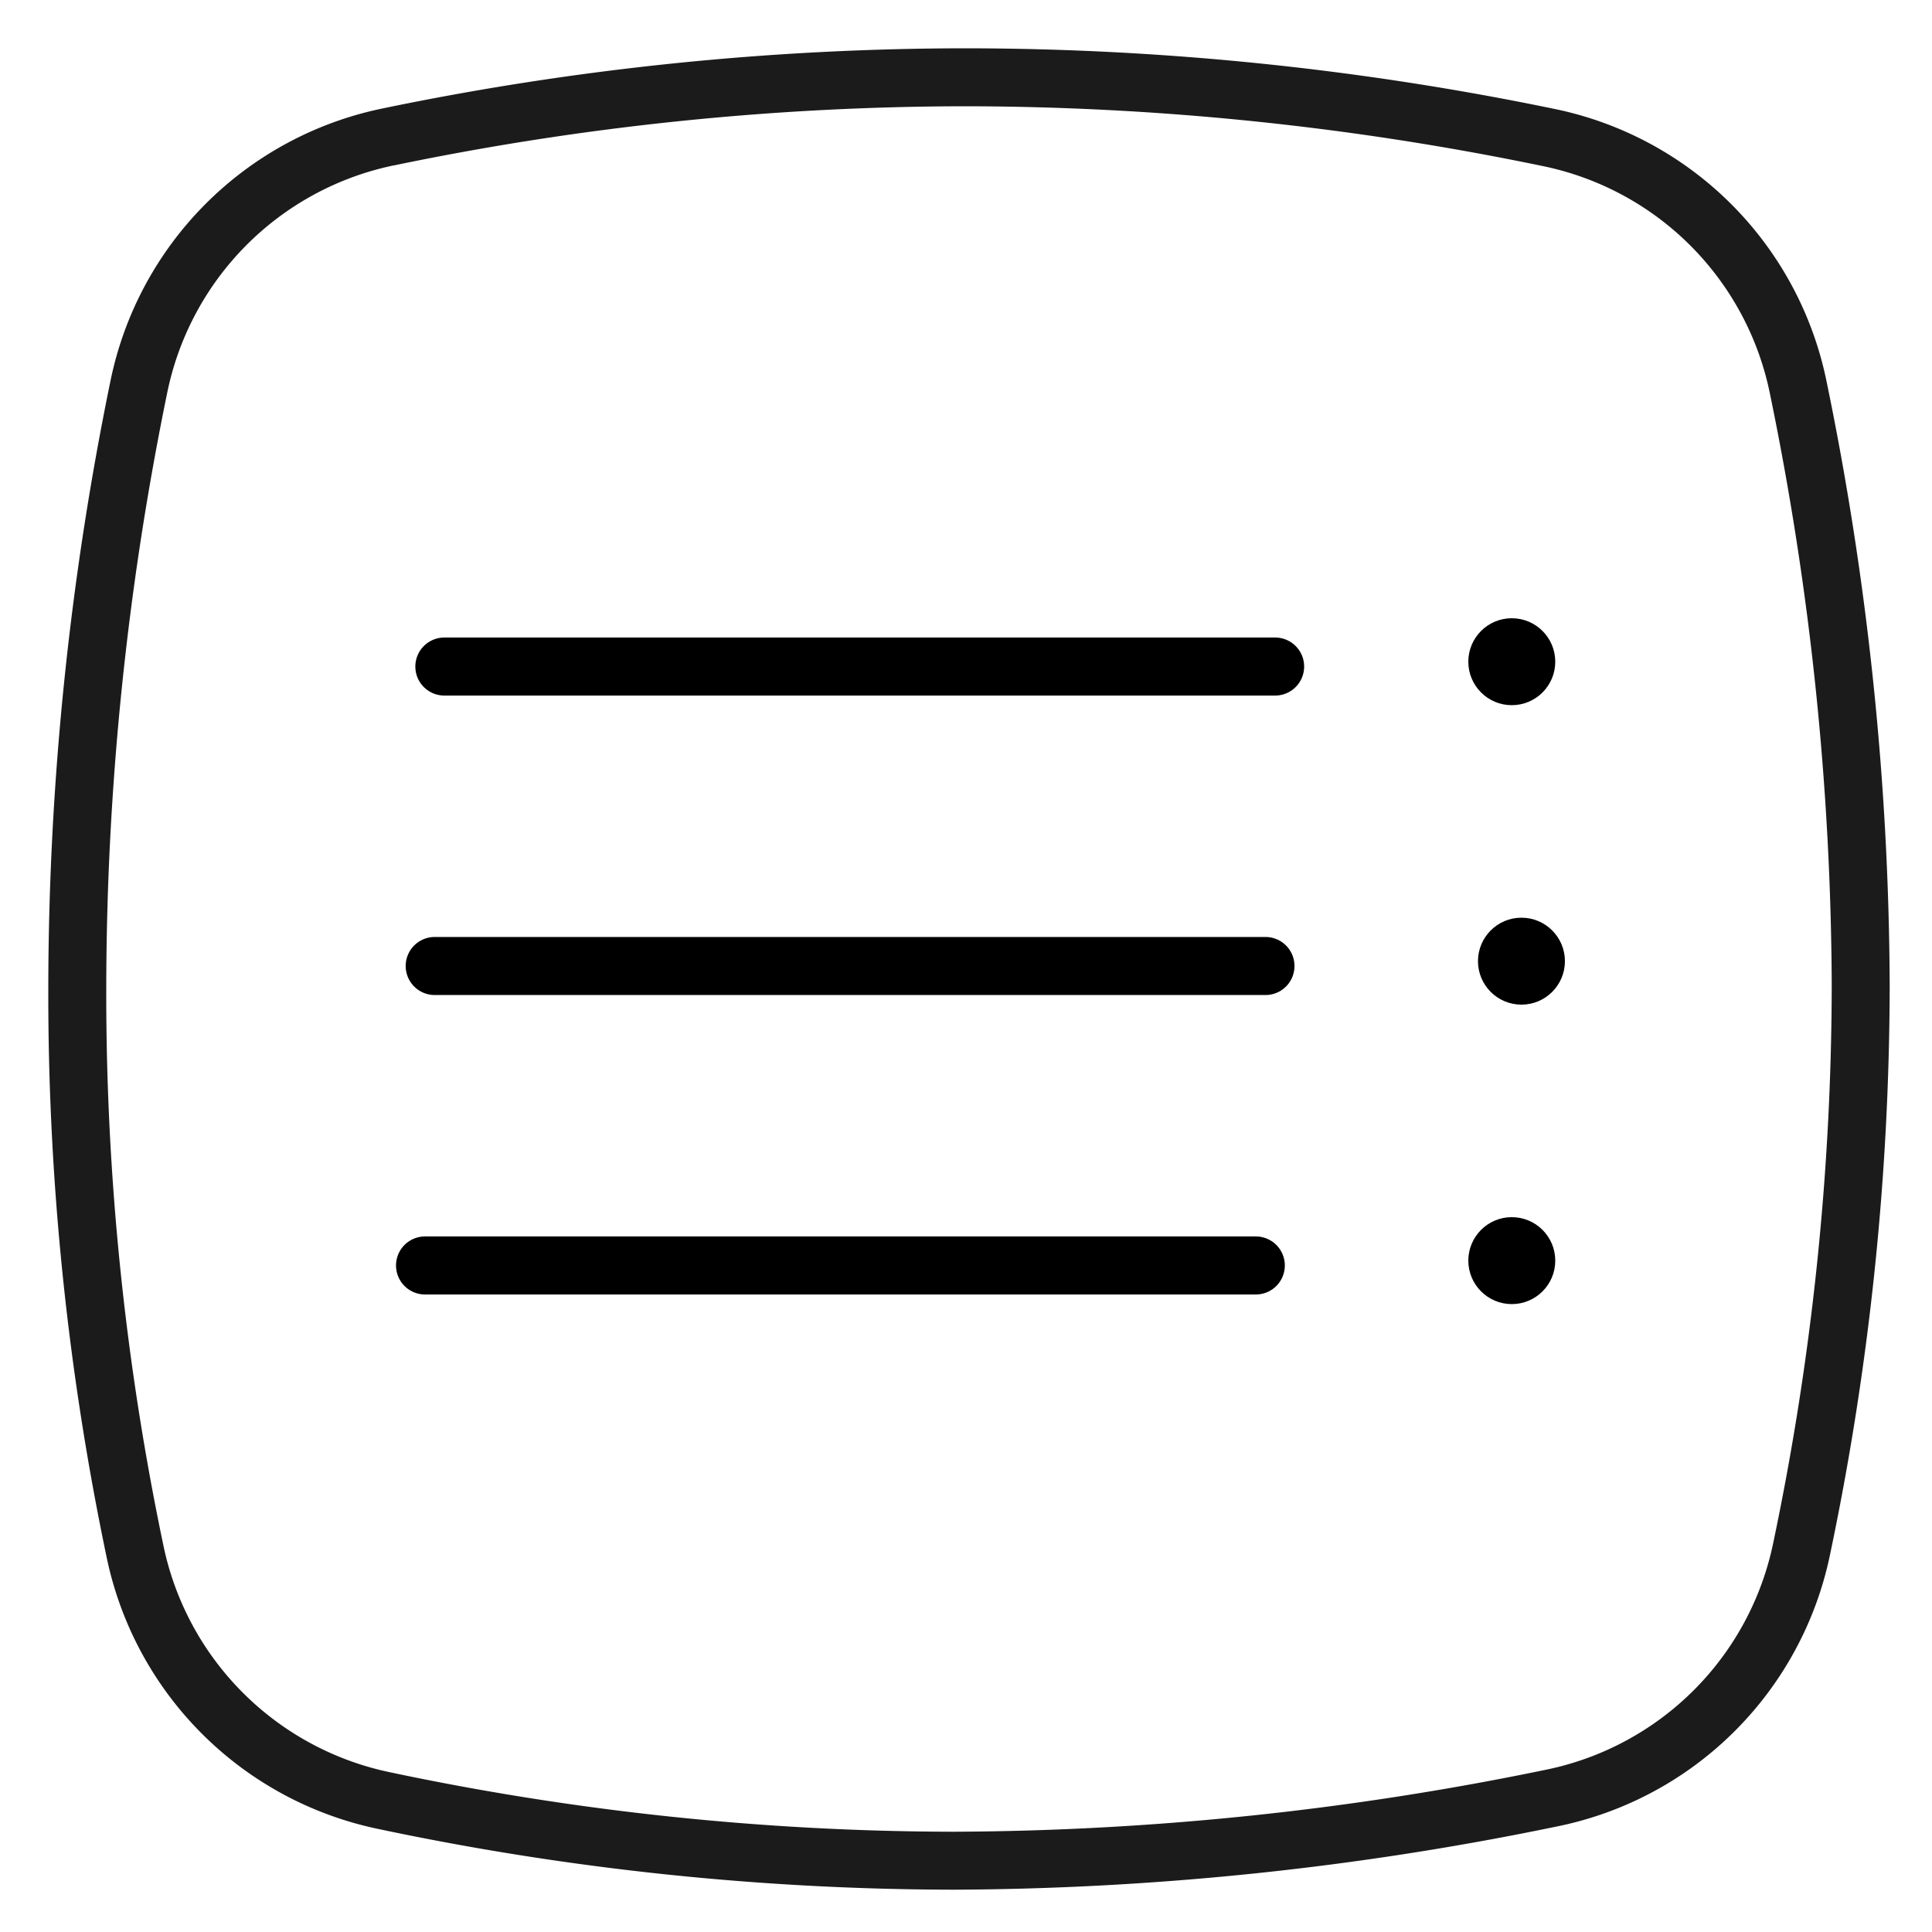
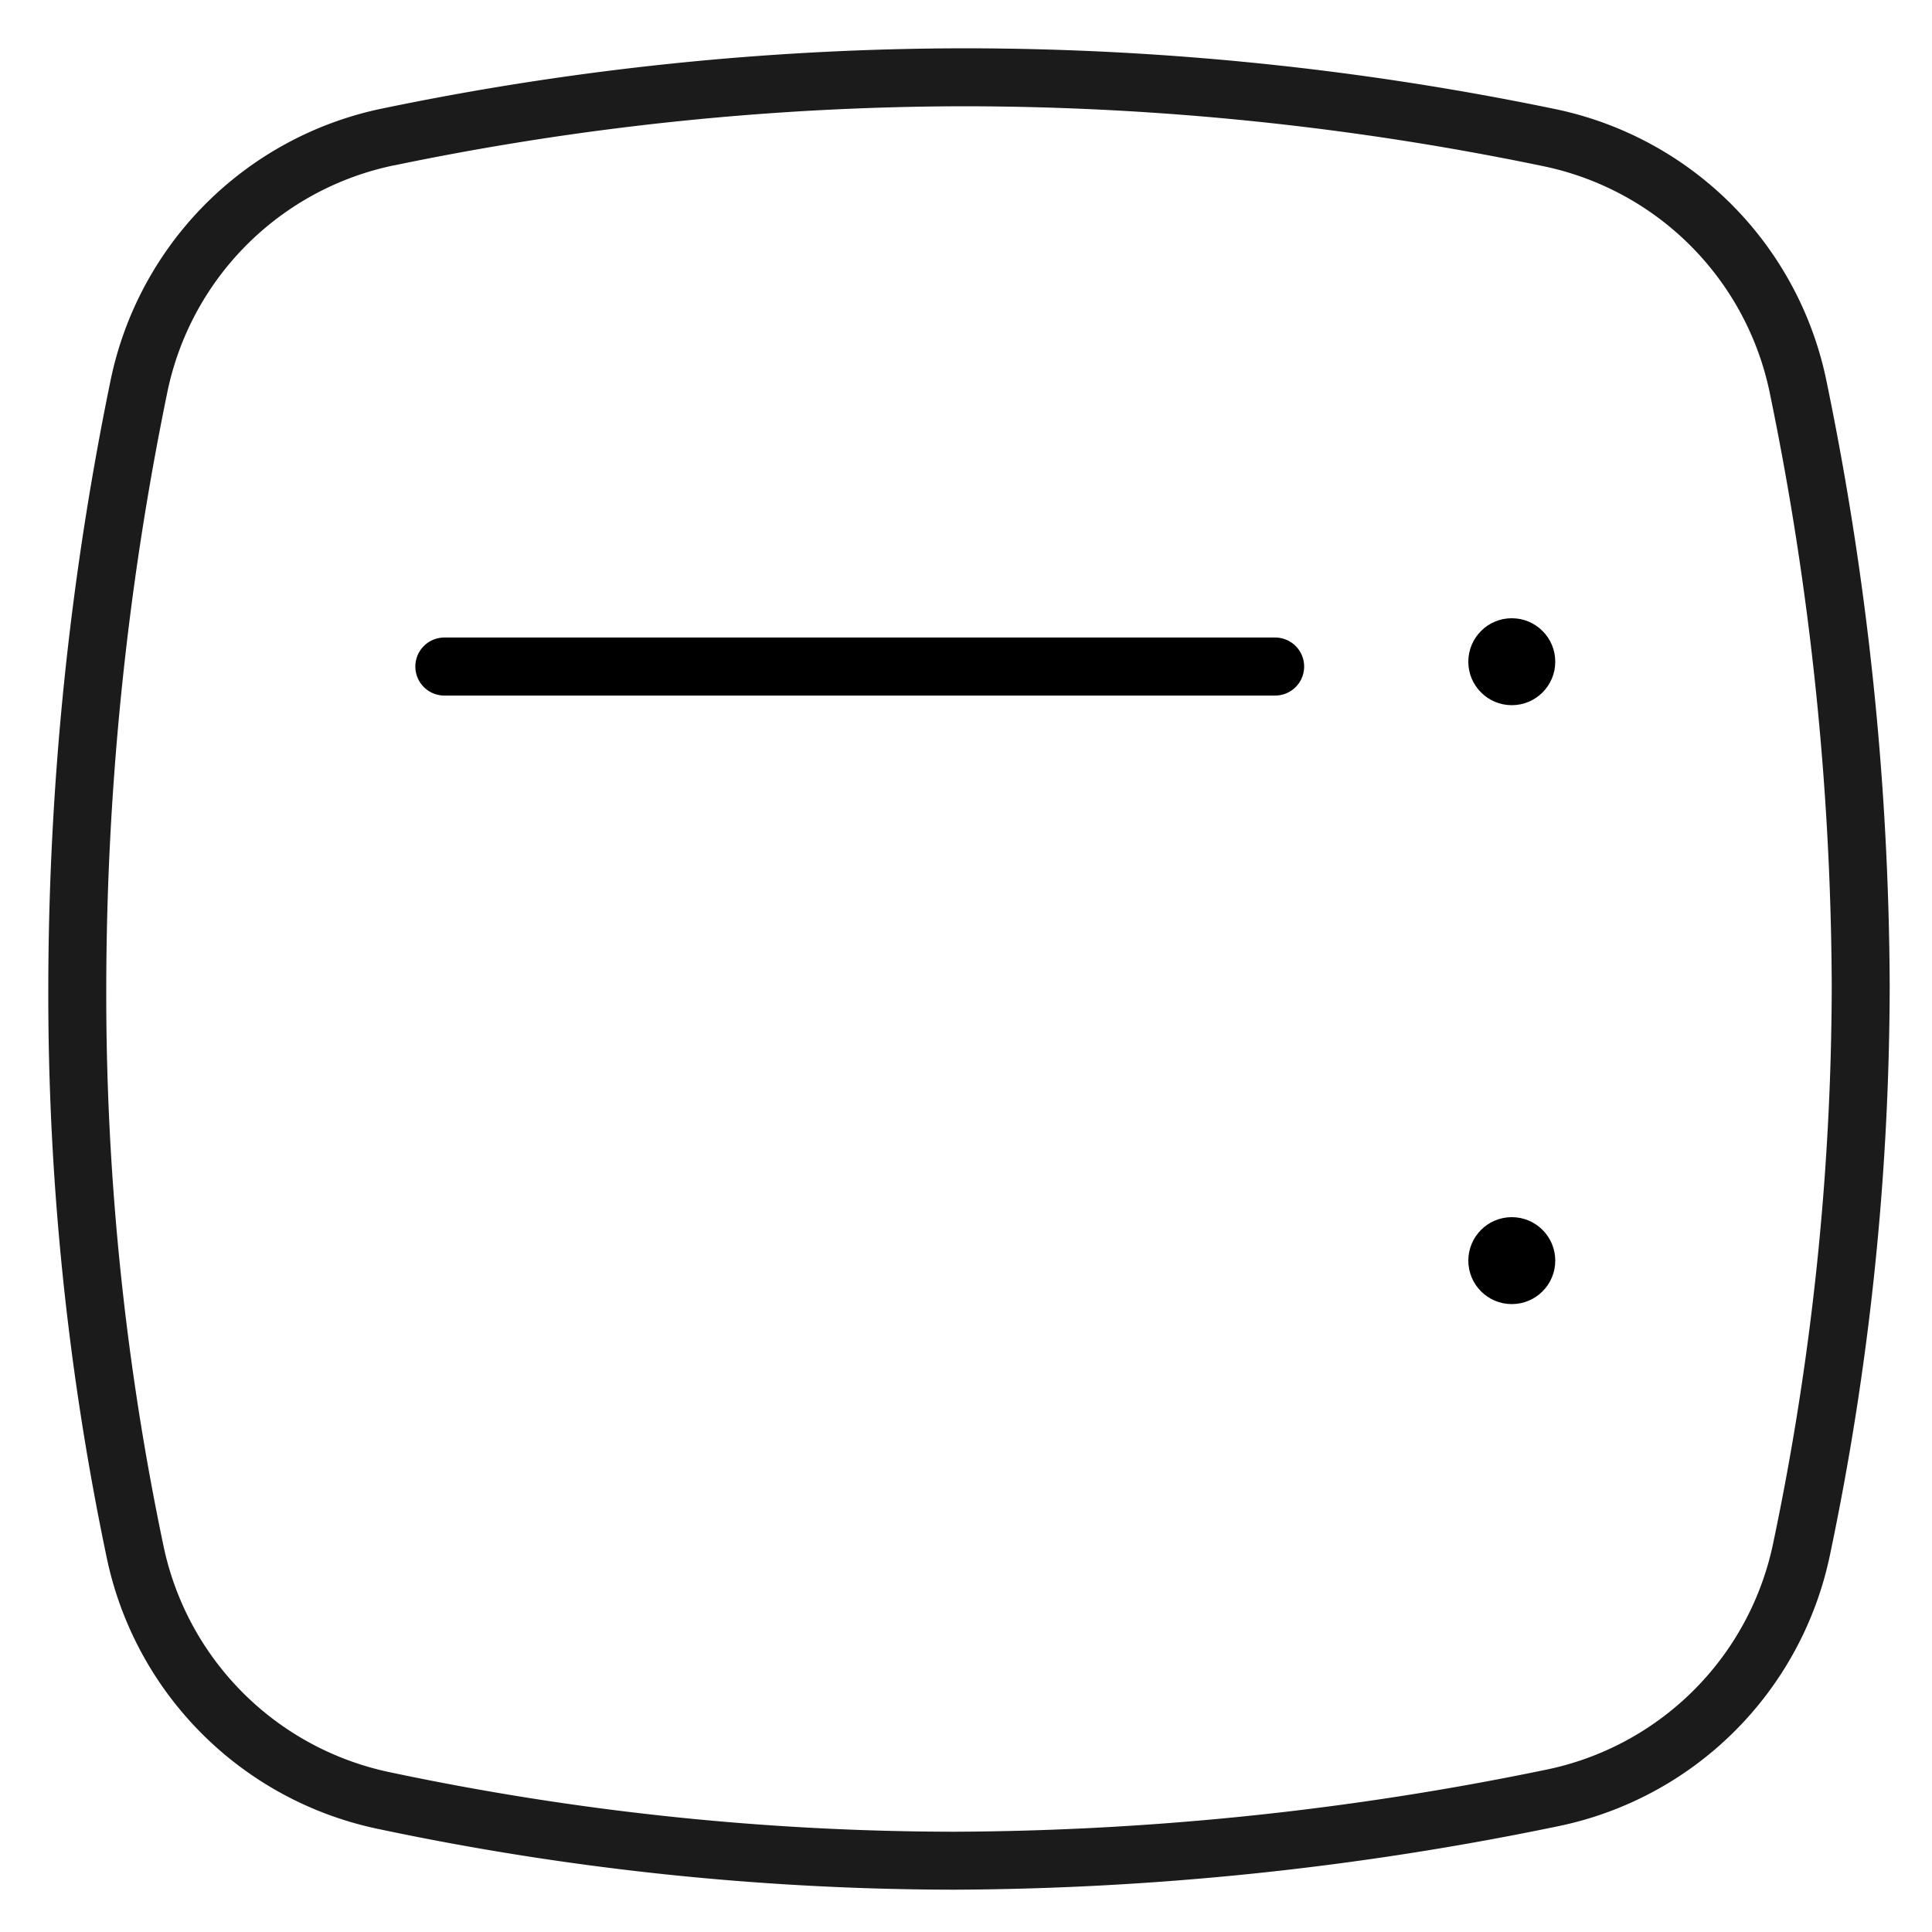
<svg xmlns="http://www.w3.org/2000/svg" id="848a4545-e4f8-4b86-98ad-8ff25bb34ab3" data-name="n26-icon-savings" viewBox="0 0 200 200">
  <title>Artboard 1 copy 10</title>
  <path d="M98.77,195.62A289.78,289.78,0,0,1,39,189.3,36.26,36.26,0,0,1,11.08,161.4,284.06,284.06,0,0,1,5,102.31a313.82,313.82,0,0,1,6.43-62.85A36.2,36.2,0,0,1,39.54,11.24h0A298.16,298.16,0,0,1,100,5a301.82,301.82,0,0,1,60.94,6.28A36.18,36.18,0,0,1,189.1,39.56,314.7,314.7,0,0,1,195.62,102a288.43,288.43,0,0,1-6.19,59,36.2,36.2,0,0,1-28.23,28.07A313.9,313.9,0,0,1,98.77,195.62Zm-58-178.5A30.21,30.21,0,0,0,17.31,40.66,307.81,307.81,0,0,0,11,102.31a278.09,278.09,0,0,0,5.95,57.84,30.26,30.26,0,0,0,23.31,23.29,283.77,283.77,0,0,0,58.52,6.18A307.93,307.93,0,0,0,160,183.21a30.21,30.21,0,0,0,23.55-23.42A282.44,282.44,0,0,0,189.62,102a308.7,308.7,0,0,0-6.39-61.21,30.19,30.19,0,0,0-23.53-23.6A295.82,295.82,0,0,0,100,11a292.14,292.14,0,0,0-59.2,6.12Z" fill="#1b1b1b" />
  <line x1="46" y1="69" x2="132" y2="69" fill="none" stroke="#000" stroke-linecap="round" stroke-miterlimit="10" stroke-width="6.01" />
-   <line x1="45" y1="100" x2="131" y2="100" fill="none" stroke="#000" stroke-linecap="round" stroke-miterlimit="10" stroke-width="6.01" />
-   <line x1="44" y1="131" x2="130" y2="131" fill="none" stroke="#000" stroke-linecap="round" stroke-miterlimit="10" stroke-width="6.01" />
  <circle cx="156.5" cy="68.5" r="4.5" />
  <circle cx="156.5" cy="130.5" r="4.5" />
-   <circle cx="157.5" cy="99.5" r="4.5" />
</svg>